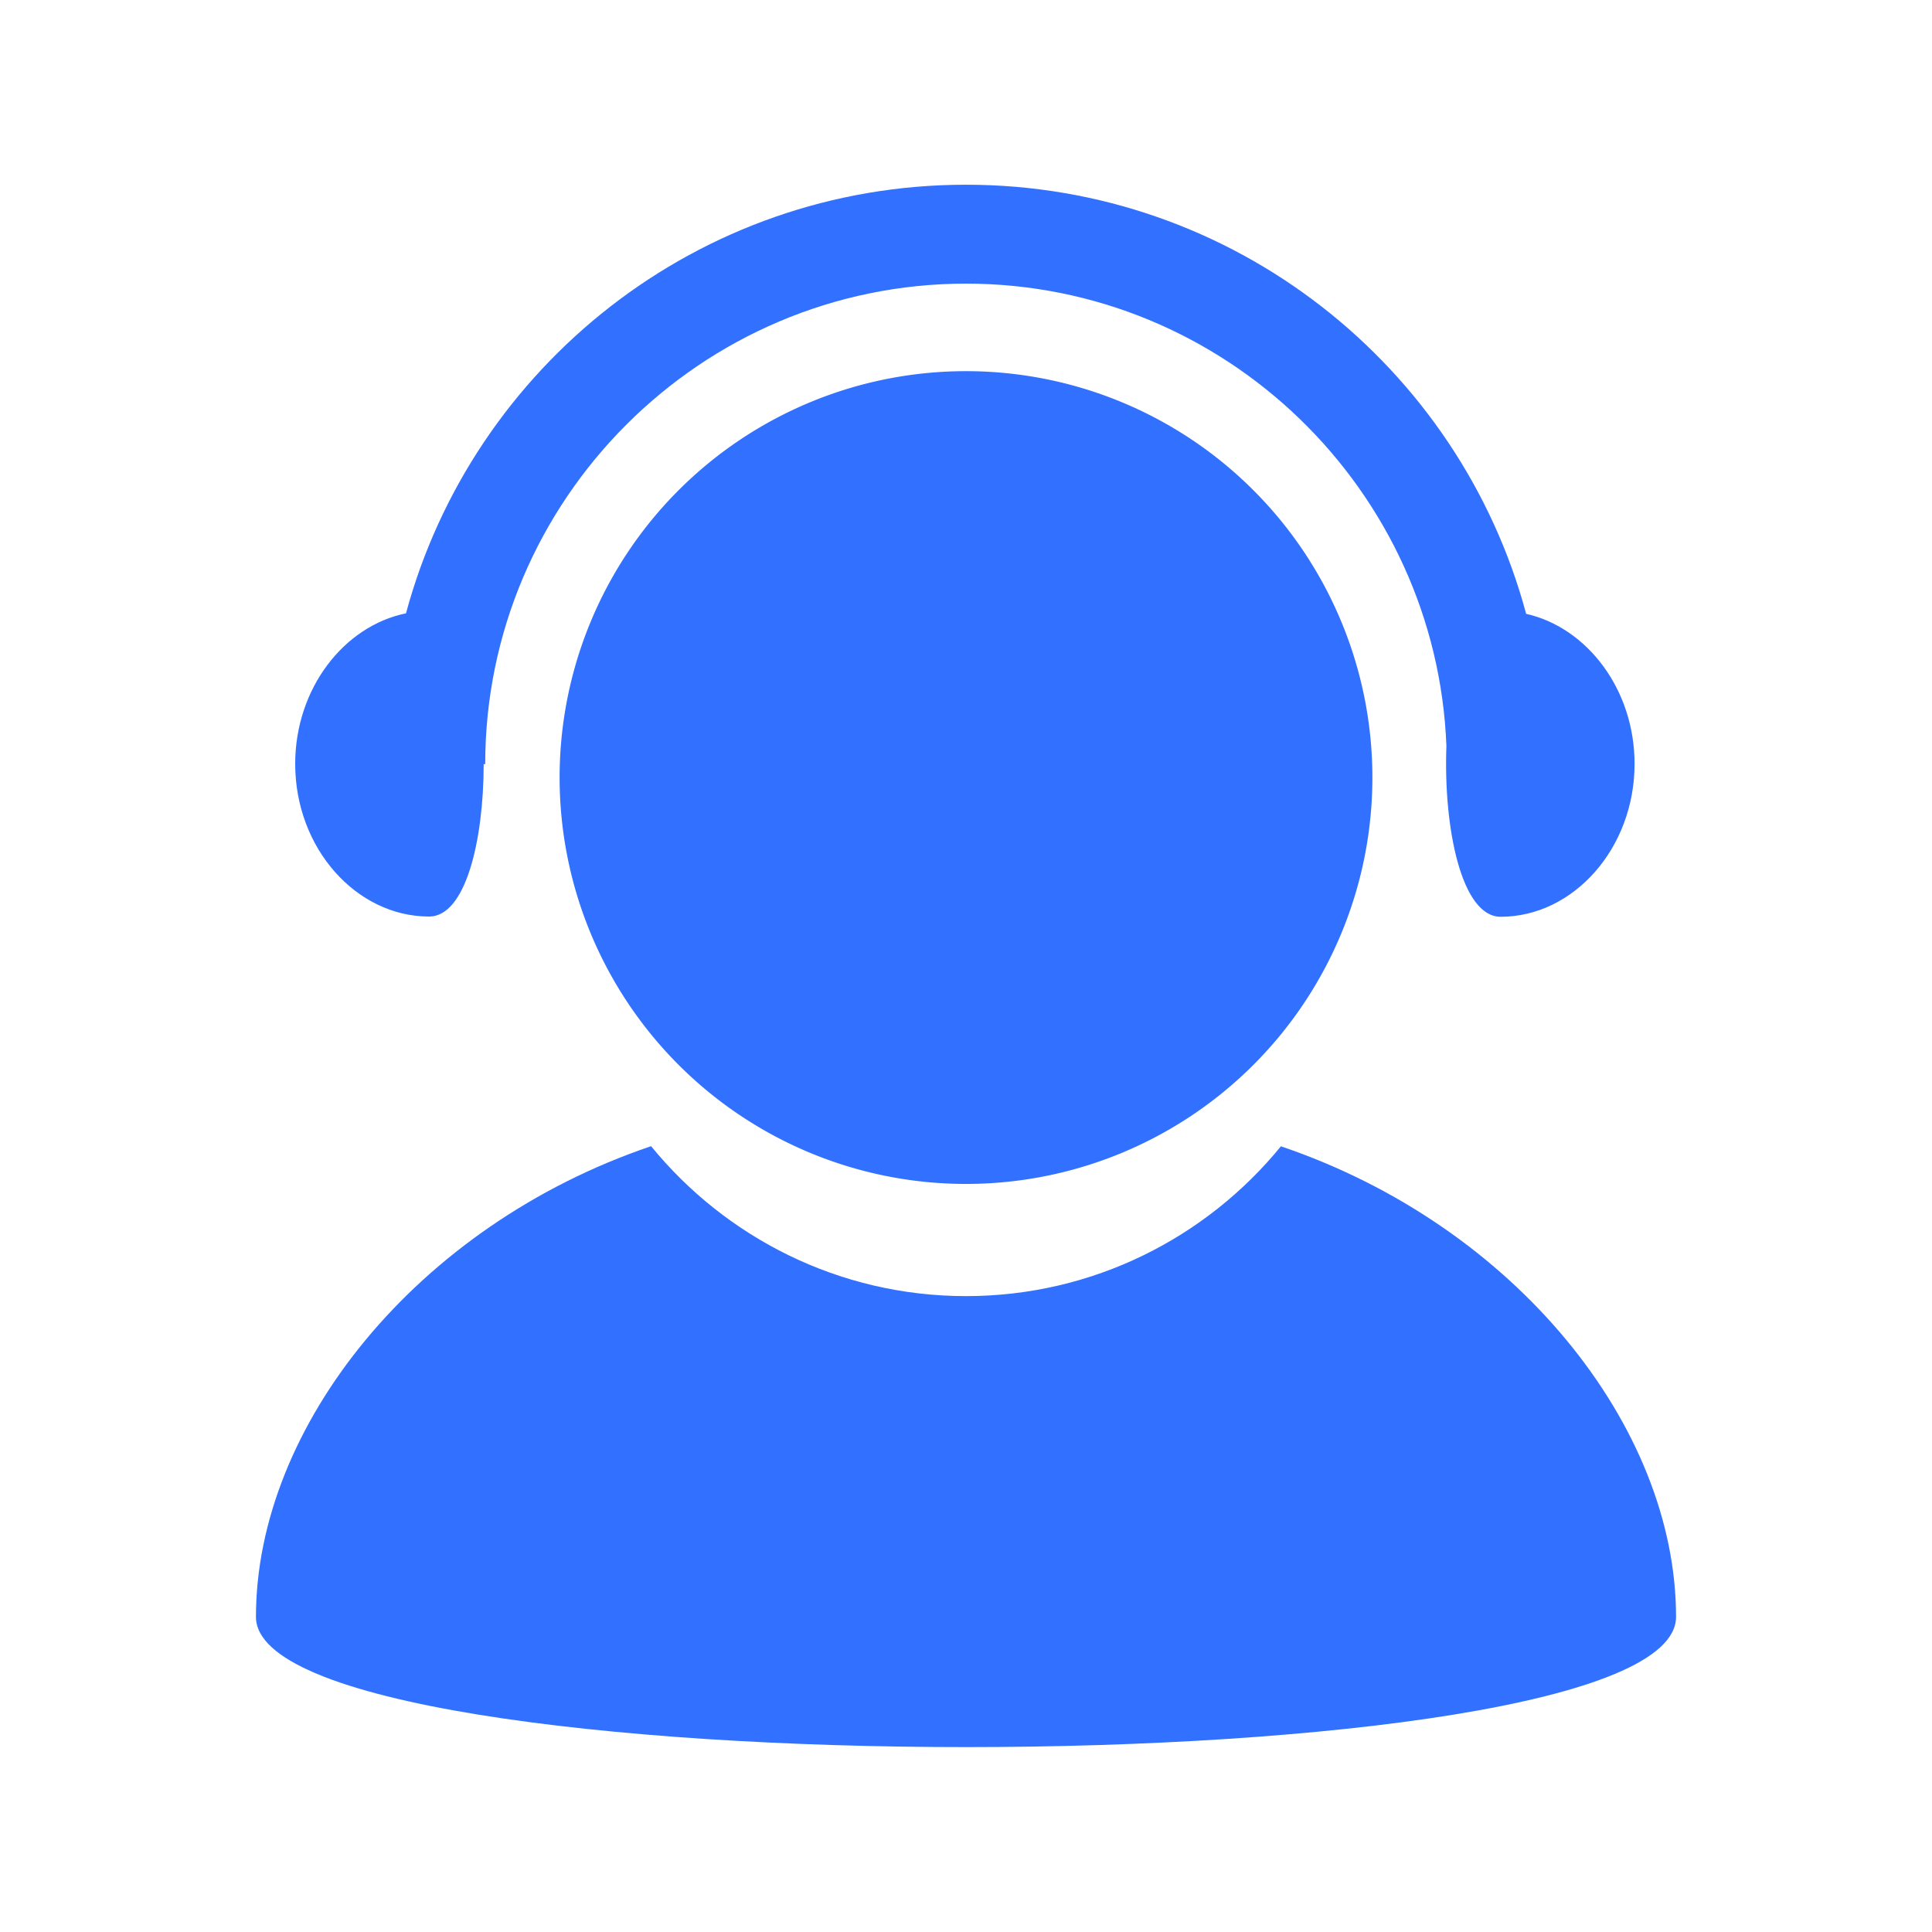
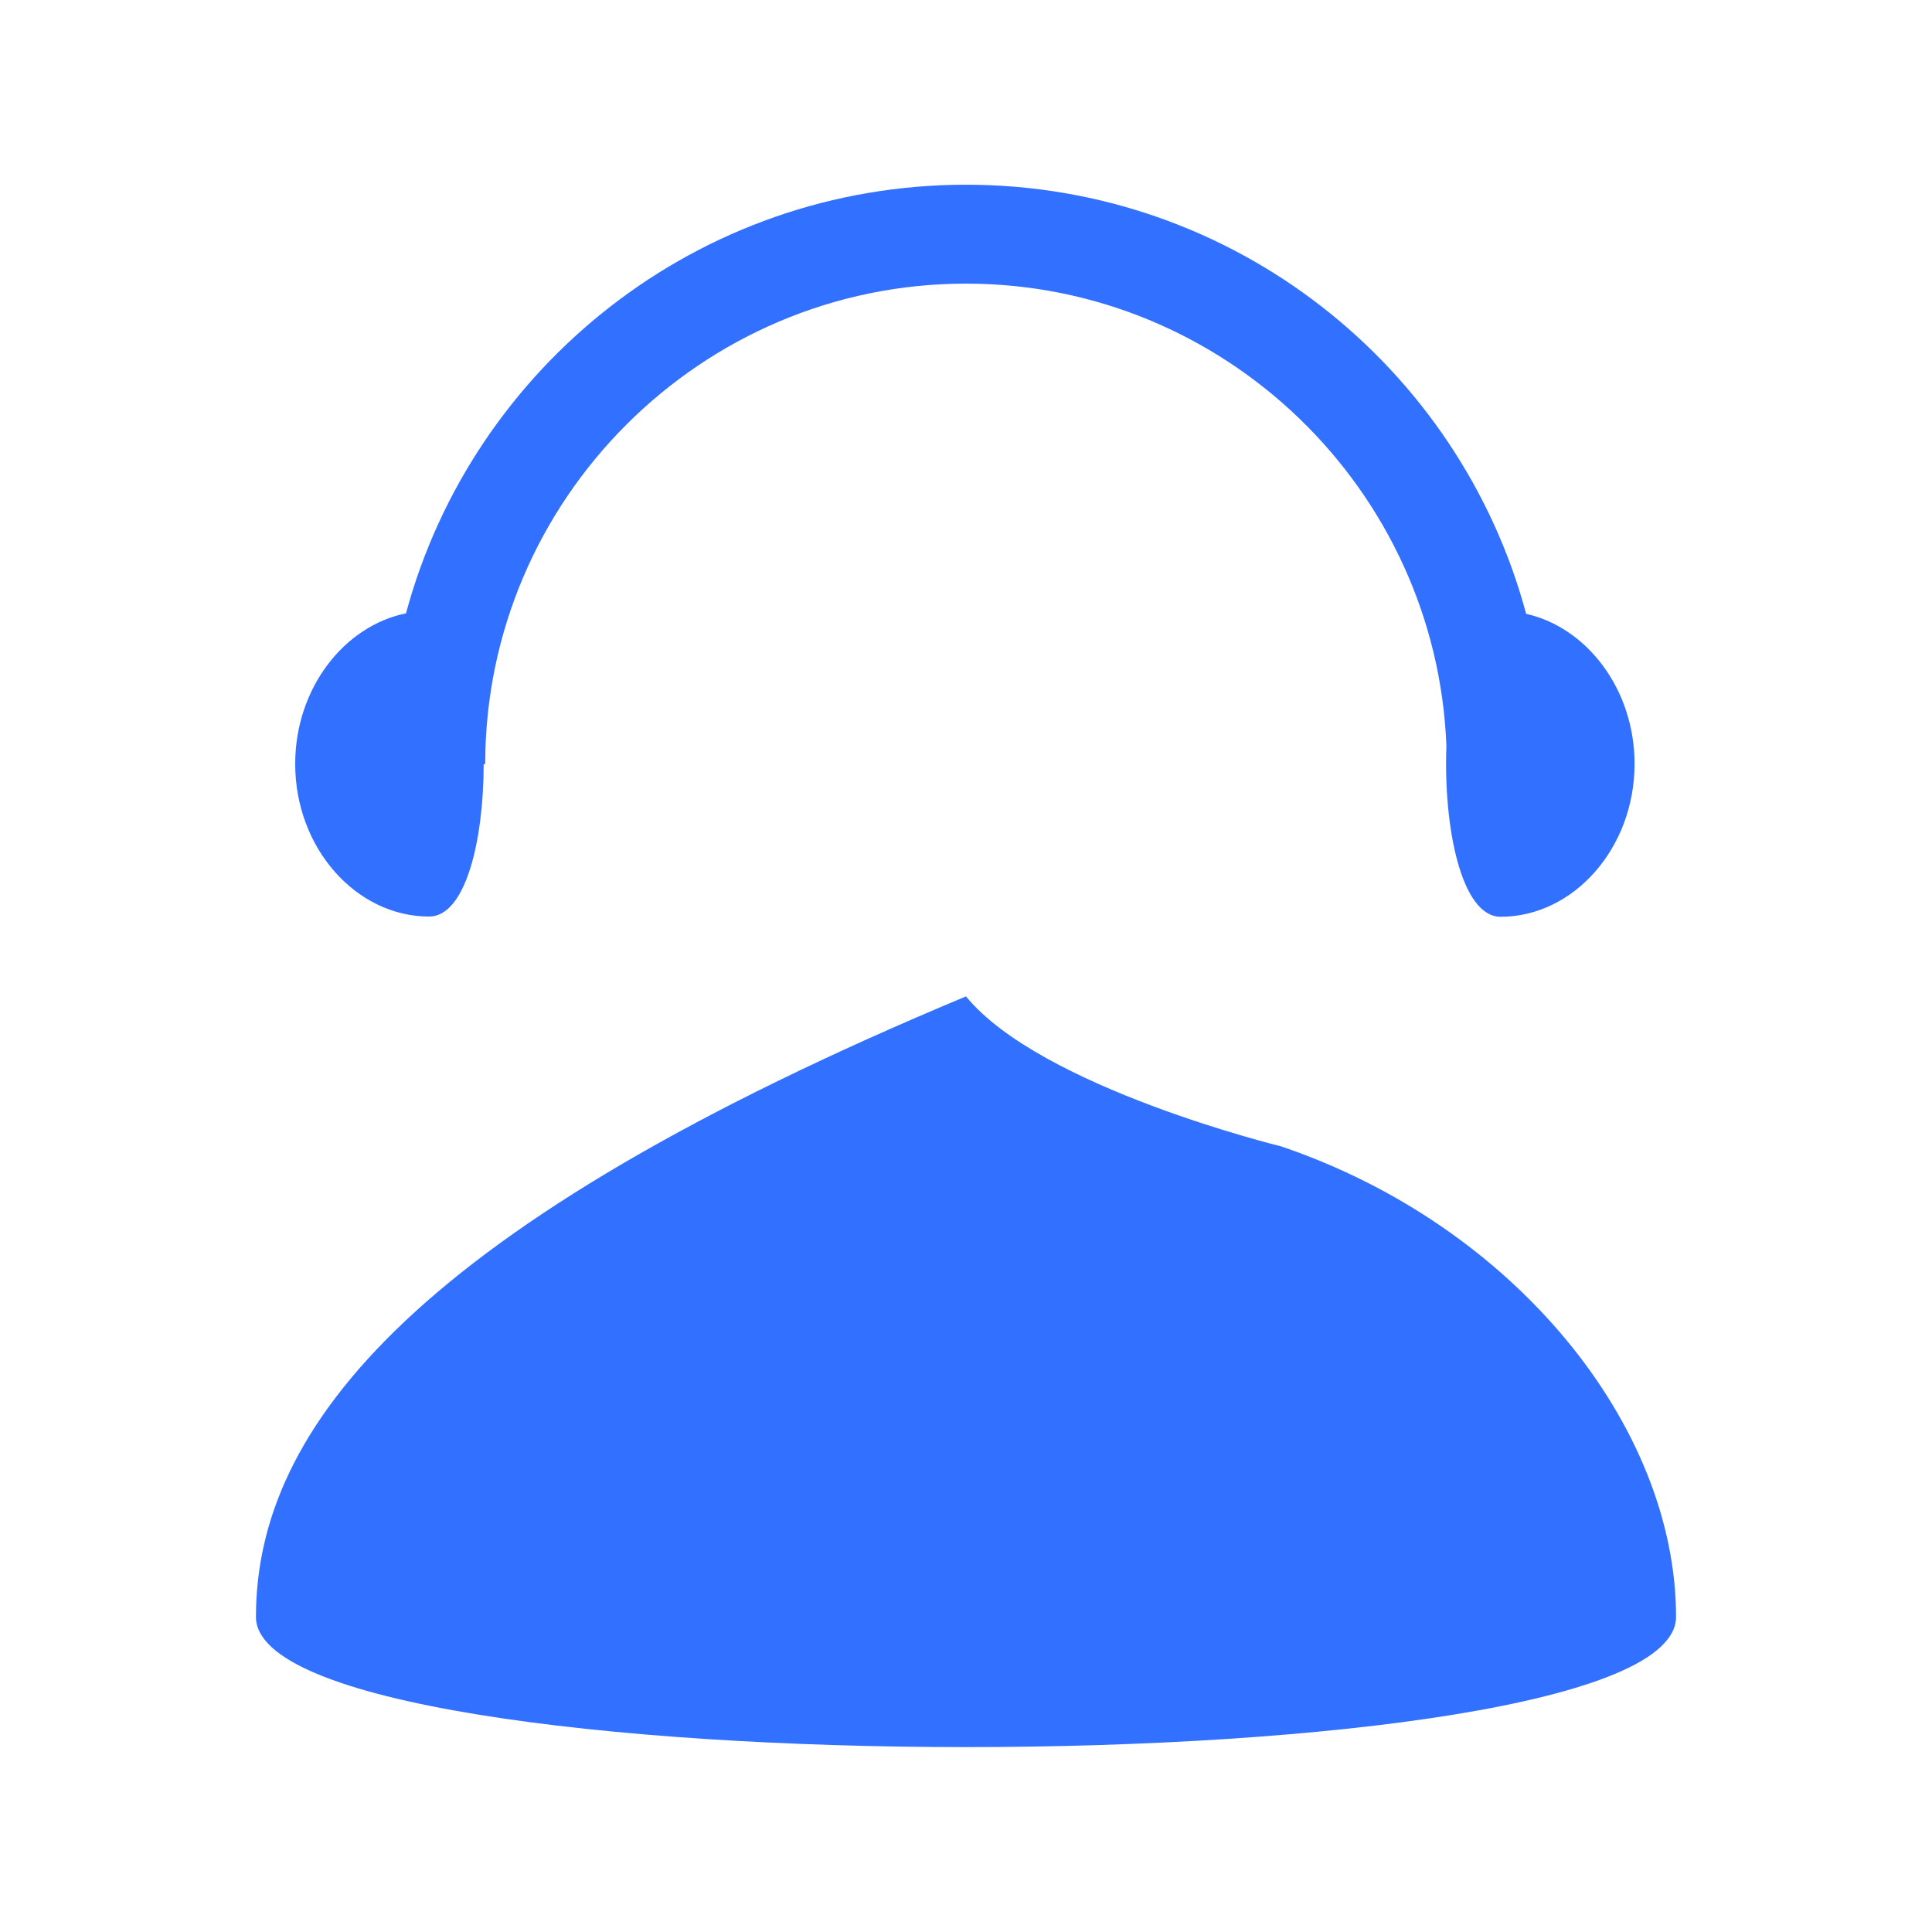
<svg xmlns="http://www.w3.org/2000/svg" t="1680859863920" class="icon" viewBox="0 0 1024 1024" version="1.1" p-id="3028" width="200" height="200">
-   <path d="M512 412.116m-215.393 0a215.393 215.393 0 1 0 430.786 0 215.393 215.393 0 1 0-430.786 0Z" fill="#3270FF" p-id="3029" />
-   <path d="M678.914 607.572c-39.498 48.371-99.595 79.396-166.914 79.396s-127.416-31.094-166.914-79.464C220.987 649.516 135.66 756 135.66 857c0 92 752.68 92 752.68 0 0-101-85.327-207.416-209.426-249.428zM808.888 325.339C773.655 194.214 653.914 97.904 512.001 97.904c-141.821 0-261.498 96.183-296.818 227.175-32.929 6.717-58.723 39.877-58.723 79.802 0 44.772 32.429 80.908 70.991 80.908 19.211 0 28.849-39.789 28.918-80.789h0.801c0-140 114.317-254.672 254.832-254.672 137.2 0 249.403 109.35 254.62 245.04-1.616 43.421 7.959 90.541 28.739 90.541 38.562 0 70.991-36.275 70.991-81.047-0.001-39.417-25.139-72.229-57.464-79.523z" fill="#3270FF" p-id="3030" />
+   <path d="M678.914 607.572s-127.416-31.094-166.914-79.464C220.987 649.516 135.66 756 135.66 857c0 92 752.68 92 752.68 0 0-101-85.327-207.416-209.426-249.428zM808.888 325.339C773.655 194.214 653.914 97.904 512.001 97.904c-141.821 0-261.498 96.183-296.818 227.175-32.929 6.717-58.723 39.877-58.723 79.802 0 44.772 32.429 80.908 70.991 80.908 19.211 0 28.849-39.789 28.918-80.789h0.801c0-140 114.317-254.672 254.832-254.672 137.2 0 249.403 109.35 254.62 245.04-1.616 43.421 7.959 90.541 28.739 90.541 38.562 0 70.991-36.275 70.991-81.047-0.001-39.417-25.139-72.229-57.464-79.523z" fill="#3270FF" p-id="3030" />
</svg>